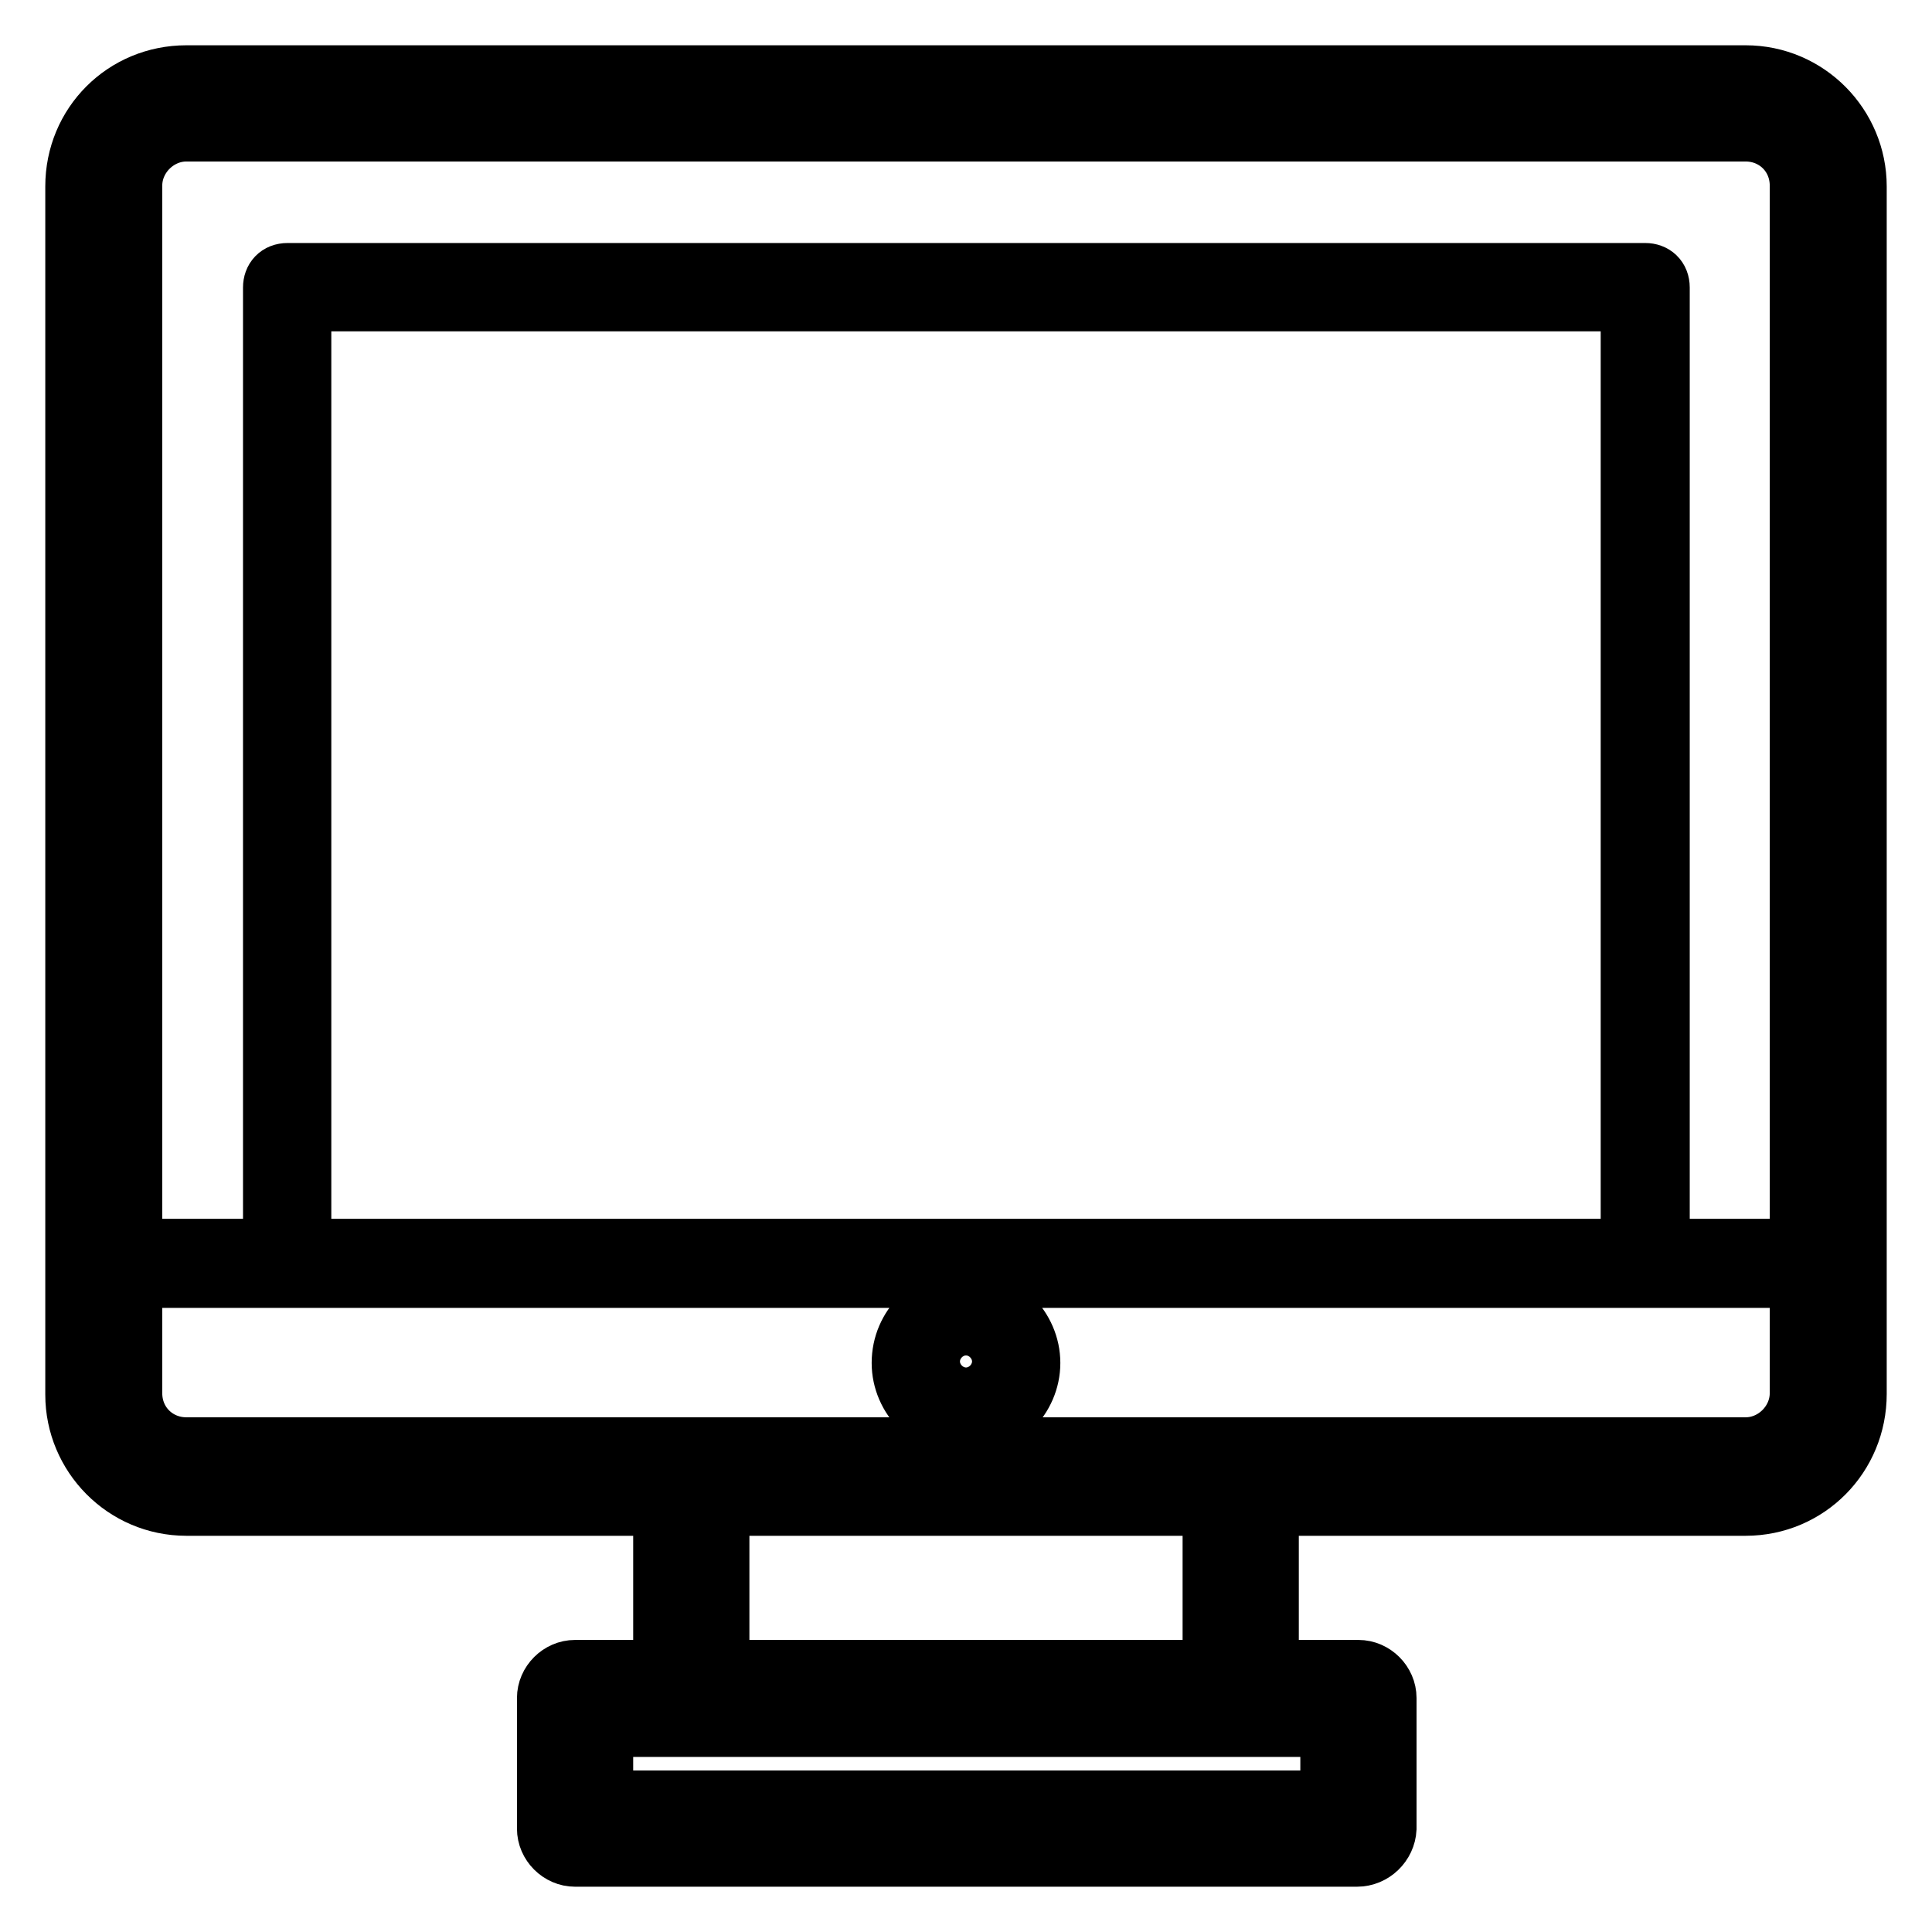
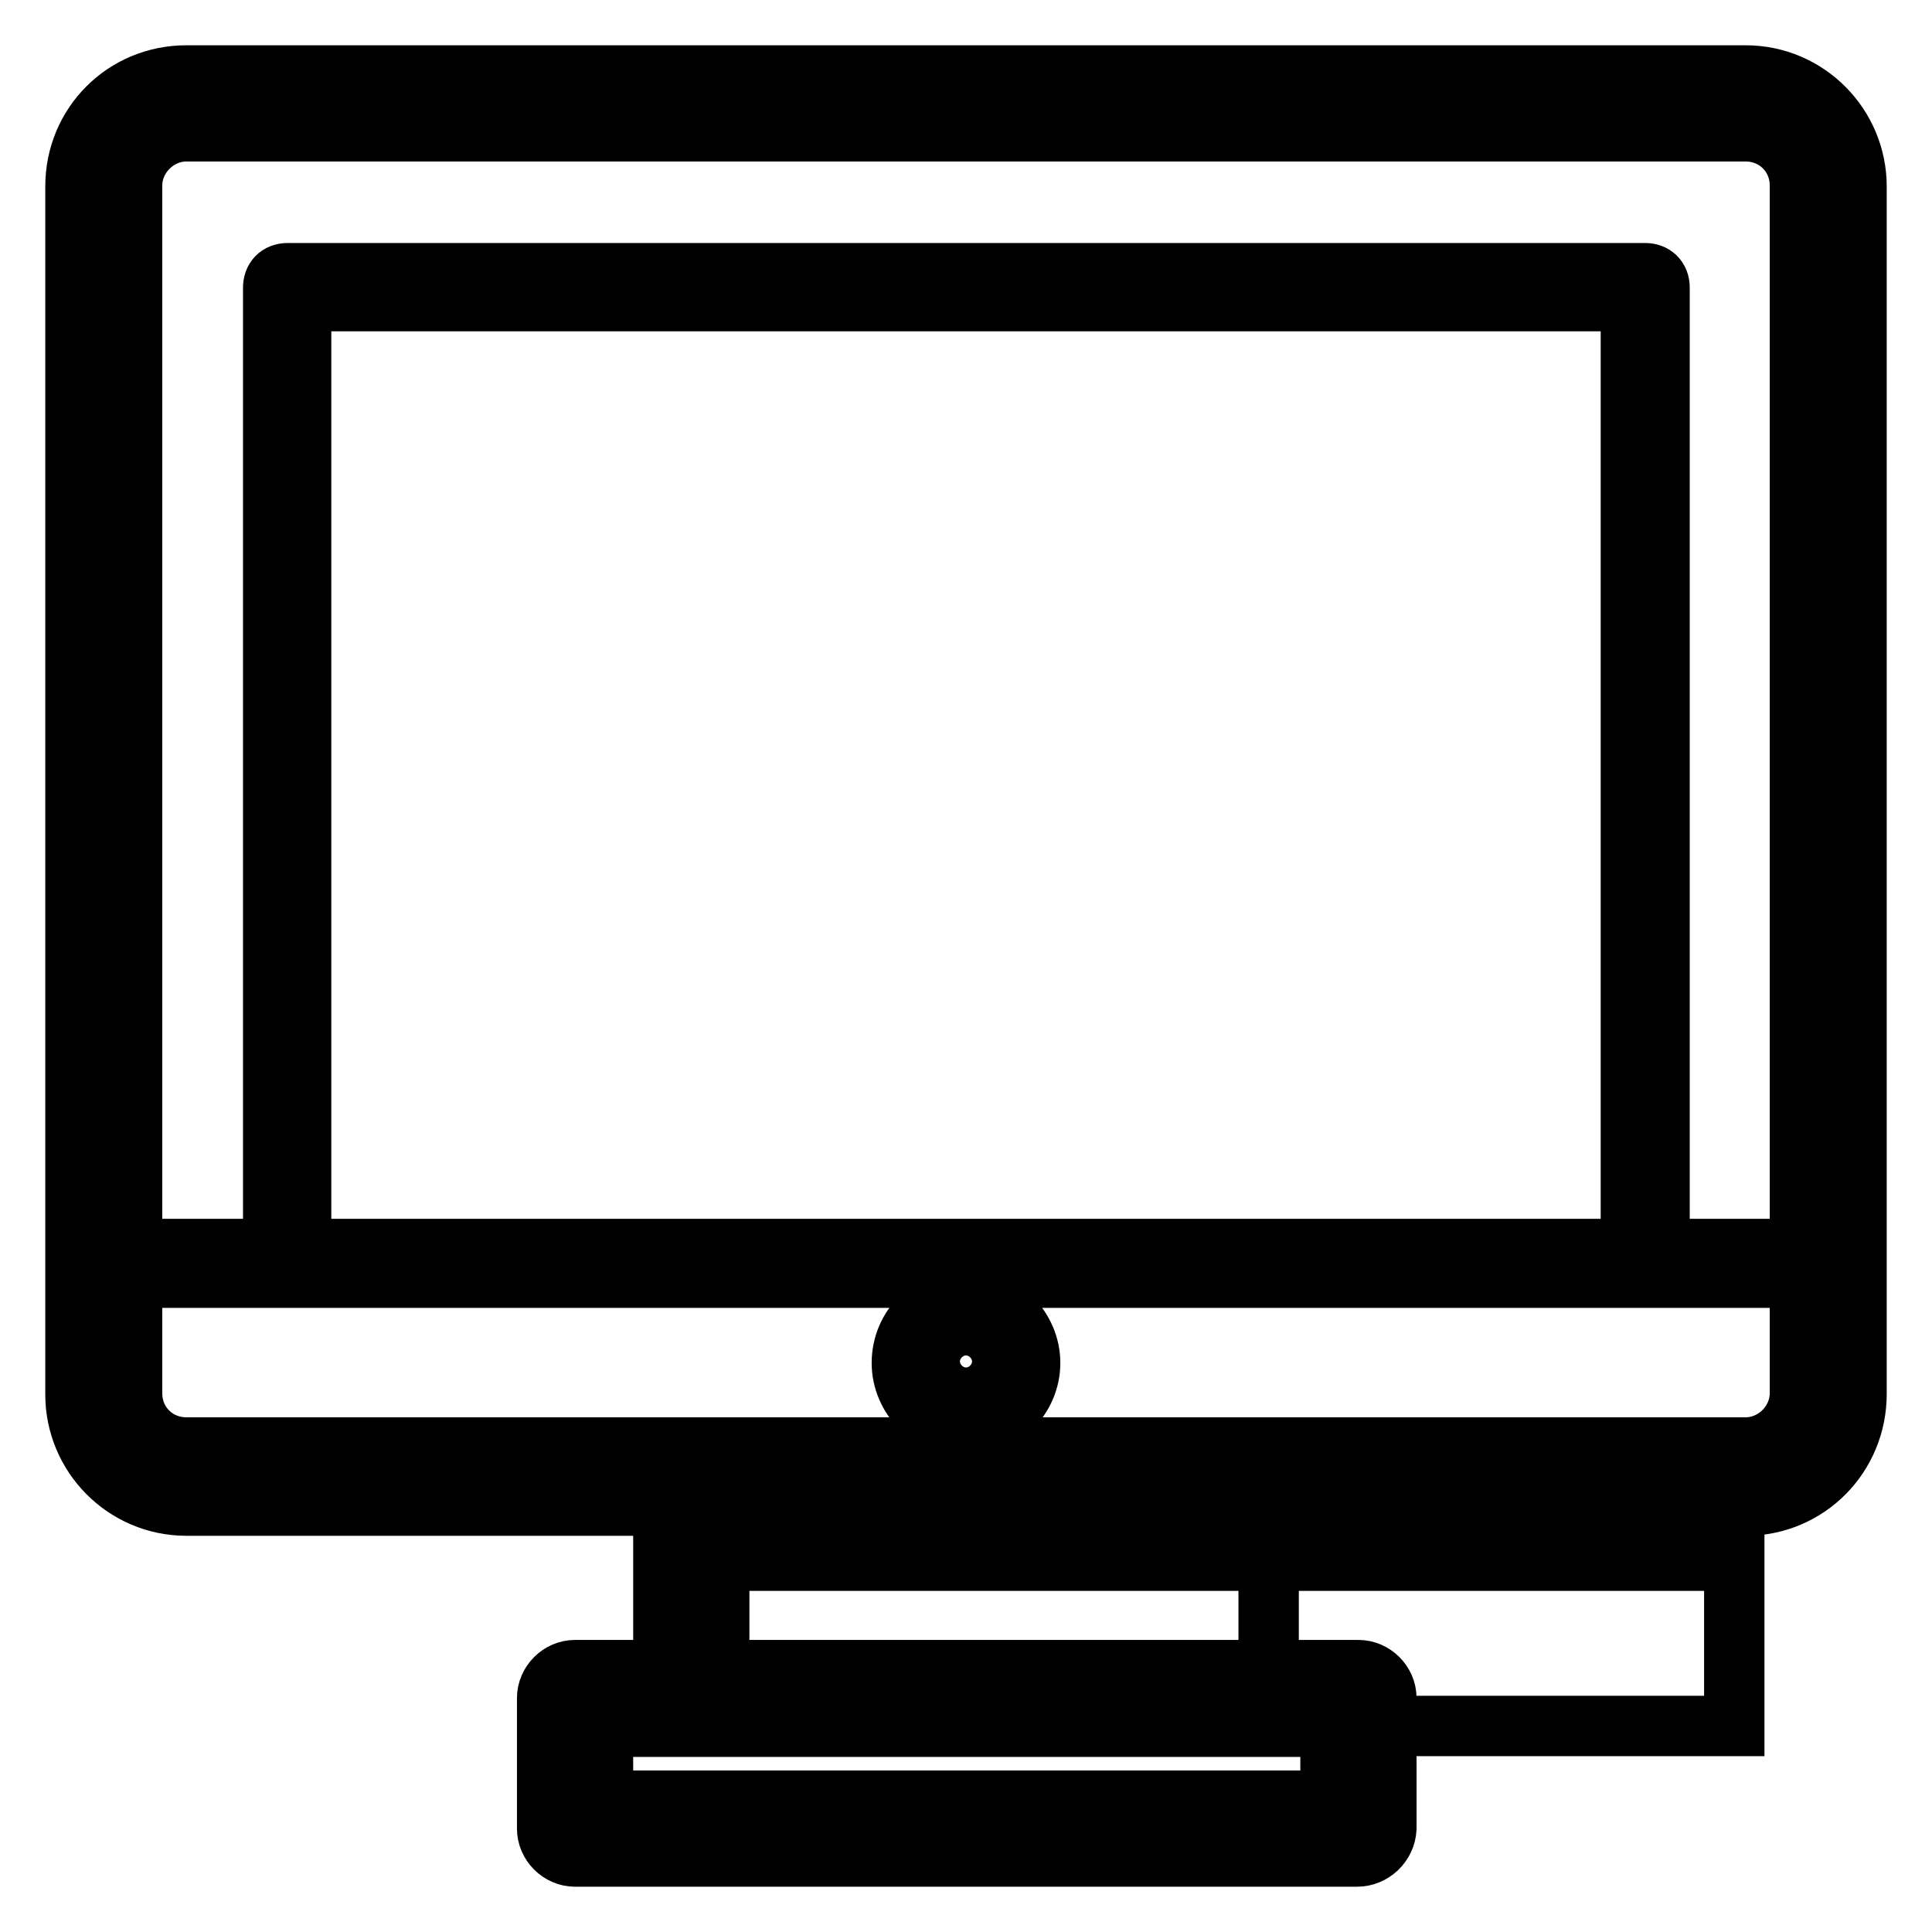
<svg xmlns="http://www.w3.org/2000/svg" version="1.1" x="0px" y="0px" viewBox="0 0 256 256" enable-background="new 0 0 256 256" xml:space="preserve">
  <g>
-     <path stroke-width="8" fill-opacity="0" stroke="#000000" d="M217.9,169.3H38.1c-1.1,0-1.9-0.7-1.9-1.9V38.1c0-1.1,0.7-1.9,1.9-1.9h179.9c1.1,0,1.9,0.7,1.9,1.9v129.3 C219.8,168.5,218.9,169.3,217.9,169.3z M39.9,165.5h176.2V39.9H39.9V165.5z M231.3,199.5H24.7c-8.2,0-14.7-6.7-14.7-14.7V24.7 C10,16.5,16.5,10,24.7,10h206.6c8.2,0,14.7,6.7,14.7,14.7v160C246,192.9,239.5,199.5,231.3,199.5z M24.7,17.4 c-3.9,0-7.2,3.3-7.2,7.2v160c0,4.1,3.2,7.2,7.2,7.2h206.6c3.9,0,7.2-3.3,7.2-7.2v-160c0-4.1-3.2-7.2-7.2-7.2H24.7z M164.4,228.7 H91.6c-2,0-3.7-1.7-3.7-3.7v-29.4c0-2,1.7-3.7,3.7-3.7h72.8c2,0,3.7,1.7,3.7,3.7V225C168.1,227,166.5,228.7,164.4,228.7 L164.4,228.7z M95.3,221.3h65.4v-21.9H95.3V221.3z M179.8,246H76.2c-2,0-3.7-1.7-3.7-3.7V225c0-2,1.7-3.7,3.7-3.7H180 c2,0,3.7,1.7,3.7,3.7v17.3C183.6,244.3,181.9,246,179.8,246z M79.9,238.6h96.4v-9.8H79.9V238.6z M242.3,169.3H13.7 c-1.1,0-1.9-0.7-1.9-1.9c0-1.1,0.7-1.9,1.9-1.9h228.6c1.1,0,1.9,0.7,1.9,1.9C244.1,168.5,243.4,169.3,242.3,169.3z M128,189.1 c-4.6,0-8.5-3.9-8.5-8.5c0-4.8,3.9-8.5,8.5-8.5s8.5,3.9,8.5,8.5S132.6,189.1,128,189.1z M128,175.6c-2.6,0-4.8,2.2-4.8,4.8 c0,2.6,2.2,4.8,4.8,4.8s4.8-2.2,4.8-4.8C132.8,177.8,130.6,175.6,128,175.6z" />
+     <path stroke-width="8" fill-opacity="0" stroke="#000000" d="M217.9,169.3H38.1c-1.1,0-1.9-0.7-1.9-1.9V38.1c0-1.1,0.7-1.9,1.9-1.9h179.9c1.1,0,1.9,0.7,1.9,1.9v129.3 C219.8,168.5,218.9,169.3,217.9,169.3z M39.9,165.5h176.2V39.9H39.9V165.5z M231.3,199.5H24.7c-8.2,0-14.7-6.7-14.7-14.7V24.7 C10,16.5,16.5,10,24.7,10h206.6c8.2,0,14.7,6.7,14.7,14.7v160C246,192.9,239.5,199.5,231.3,199.5z M24.7,17.4 c-3.9,0-7.2,3.3-7.2,7.2v160c0,4.1,3.2,7.2,7.2,7.2h206.6c3.9,0,7.2-3.3,7.2-7.2v-160c0-4.1-3.2-7.2-7.2-7.2H24.7z M164.4,228.7 H91.6c-2,0-3.7-1.7-3.7-3.7v-29.4c0-2,1.7-3.7,3.7-3.7h72.8c2,0,3.7,1.7,3.7,3.7V225C168.1,227,166.5,228.7,164.4,228.7 L164.4,228.7z h65.4v-21.9H95.3V221.3z M179.8,246H76.2c-2,0-3.7-1.7-3.7-3.7V225c0-2,1.7-3.7,3.7-3.7H180 c2,0,3.7,1.7,3.7,3.7v17.3C183.6,244.3,181.9,246,179.8,246z M79.9,238.6h96.4v-9.8H79.9V238.6z M242.3,169.3H13.7 c-1.1,0-1.9-0.7-1.9-1.9c0-1.1,0.7-1.9,1.9-1.9h228.6c1.1,0,1.9,0.7,1.9,1.9C244.1,168.5,243.4,169.3,242.3,169.3z M128,189.1 c-4.6,0-8.5-3.9-8.5-8.5c0-4.8,3.9-8.5,8.5-8.5s8.5,3.9,8.5,8.5S132.6,189.1,128,189.1z M128,175.6c-2.6,0-4.8,2.2-4.8,4.8 c0,2.6,2.2,4.8,4.8,4.8s4.8-2.2,4.8-4.8C132.8,177.8,130.6,175.6,128,175.6z" />
  </g>
</svg>